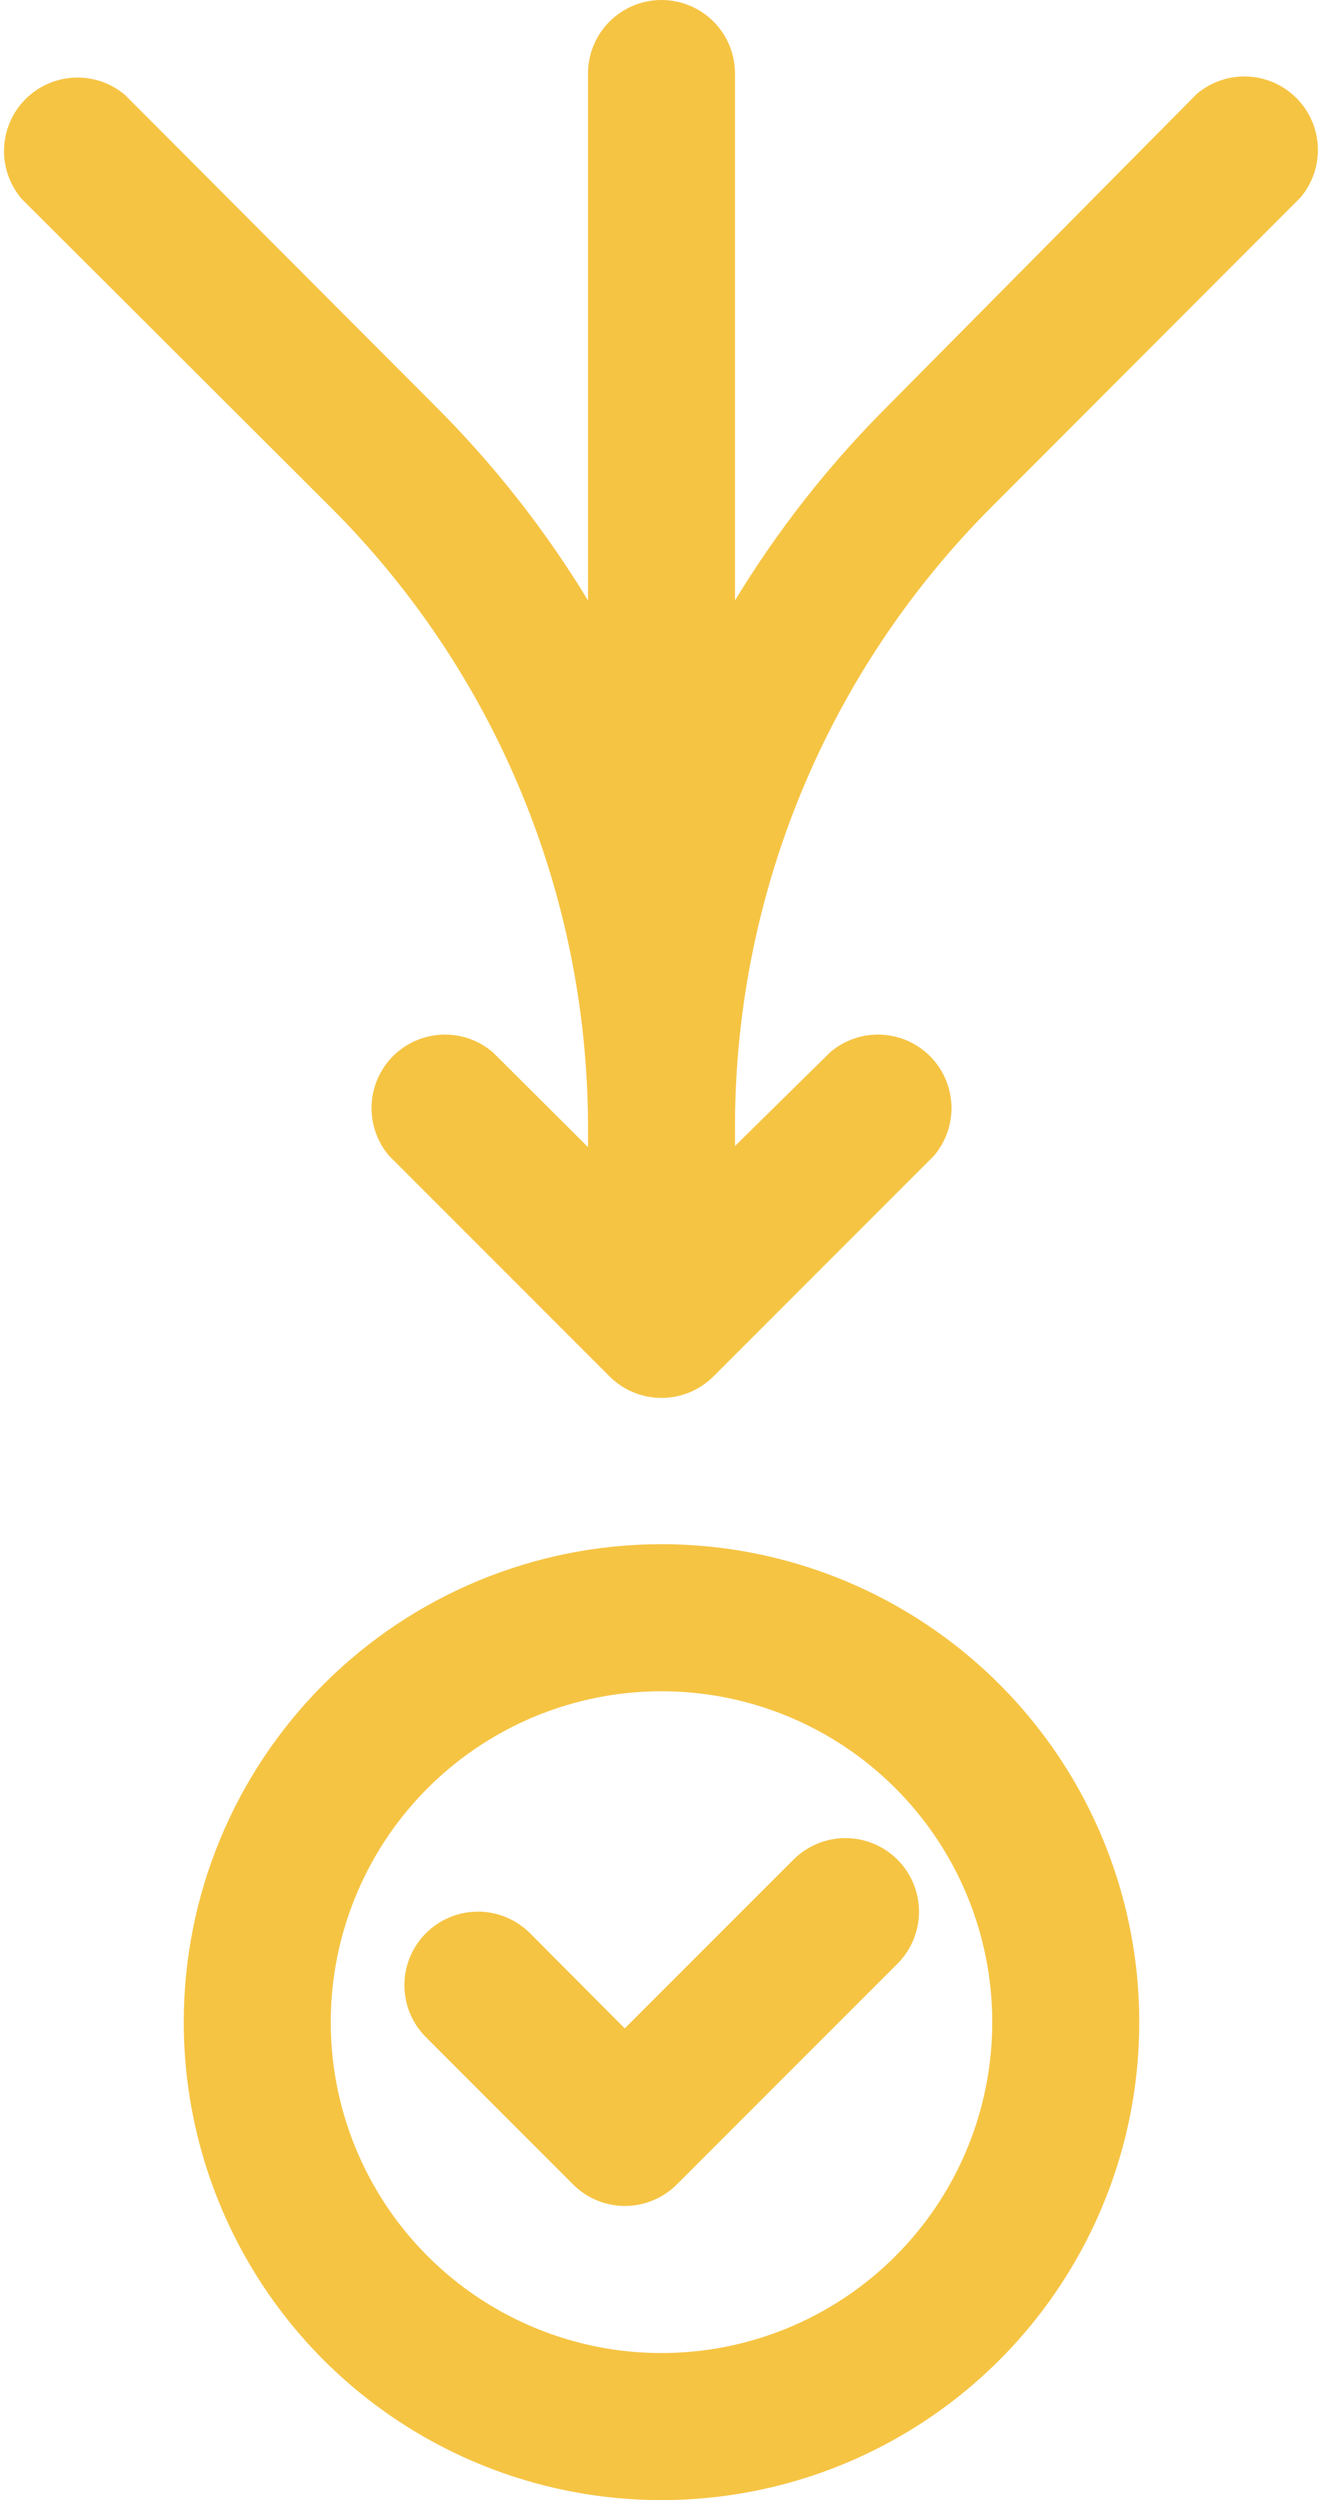
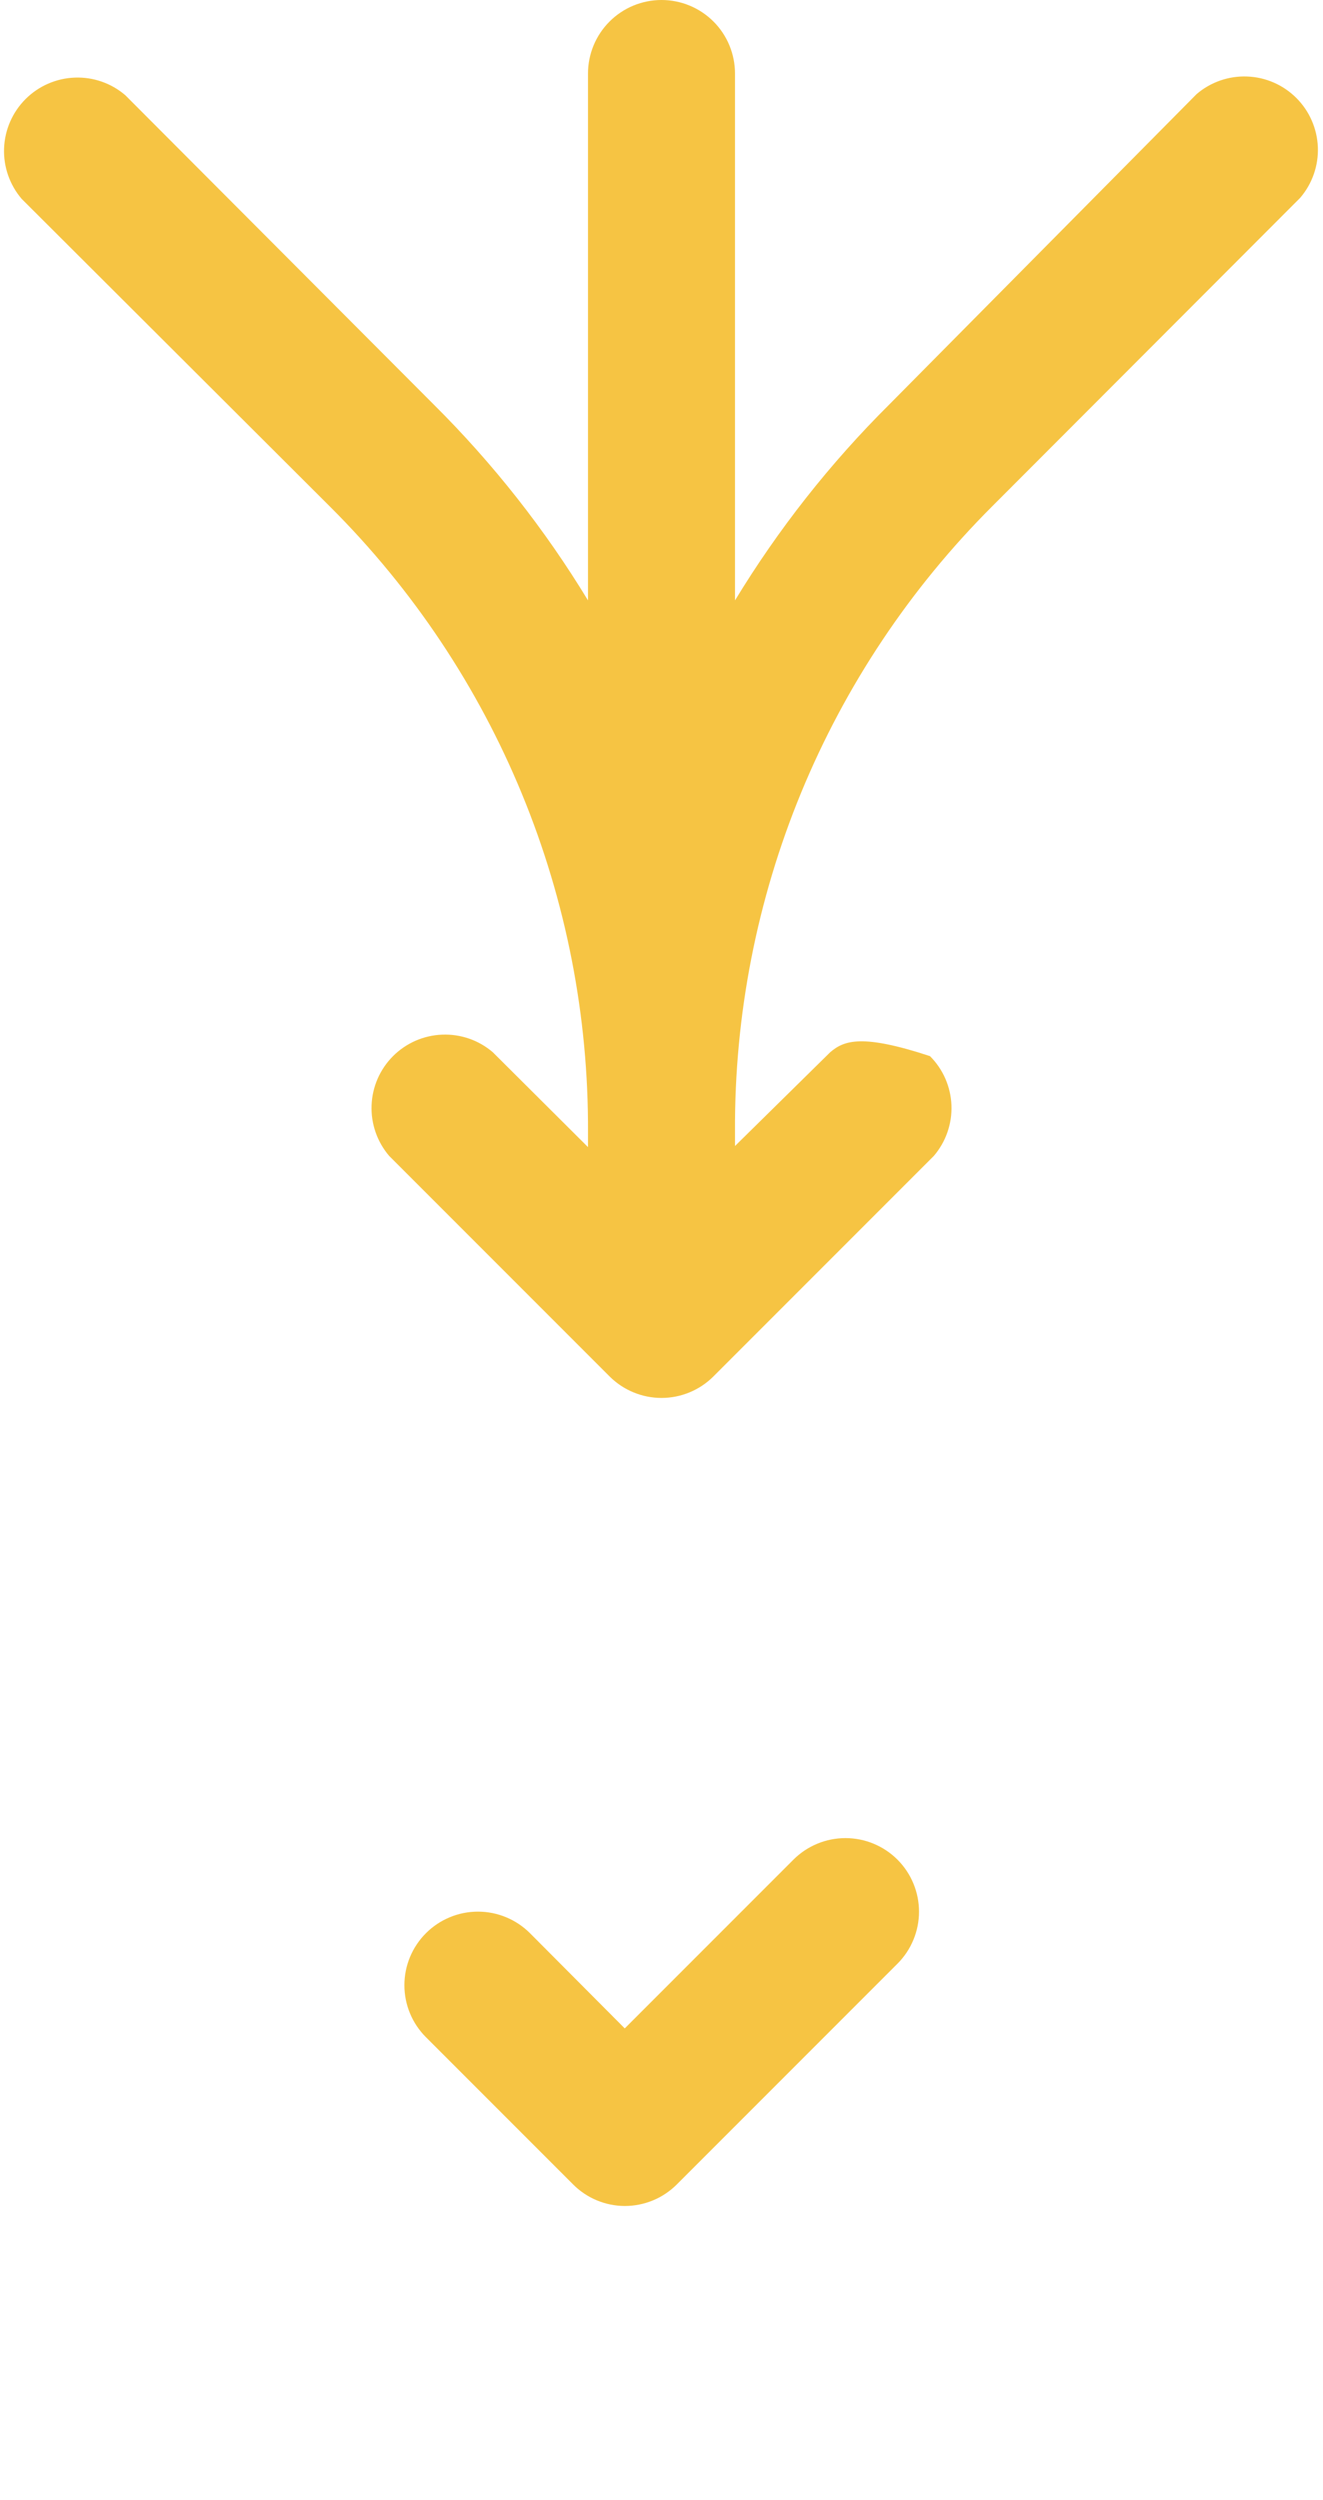
<svg xmlns="http://www.w3.org/2000/svg" width="36" height="68" viewBox="0 0 36 68" fill="none">
-   <path d="M5 55C5 57.571 5.763 60.085 7.191 62.222C8.62 64.36 10.65 66.026 13.026 67.01C15.401 67.994 18.015 68.252 20.537 67.75C23.058 67.249 25.375 66.01 27.193 64.192C29.011 62.374 30.249 60.058 30.751 57.536C31.252 55.014 30.995 52.401 30.011 50.025C29.027 47.65 27.361 45.619 25.223 44.191C23.085 42.762 20.572 42 18 42C14.553 42 11.246 43.37 8.808 45.808C6.37 48.246 5 51.552 5 55ZM27 55C27 56.78 26.473 58.52 25.484 60C24.495 61.48 23.089 62.634 21.445 63.315C19.8 63.996 17.991 64.174 16.245 63.827C14.499 63.48 12.895 62.623 11.636 61.364C10.378 60.105 9.521 58.502 9.173 56.756C8.826 55.01 9.004 53.2 9.686 51.556C10.367 49.911 11.52 48.506 13 47.517C14.48 46.528 16.221 46 18 46C20.387 46 22.677 46.948 24.364 48.636C26.052 50.324 27 52.613 27 55Z" fill="#F6C443" />
  <path d="M14.421 52.58C14.045 52.205 13.536 51.994 13.005 51.994C12.475 51.994 11.966 52.205 11.591 52.58C11.215 52.955 11.004 53.464 11.004 53.995C11.004 54.526 11.215 55.035 11.591 55.41L15.591 59.41C15.964 59.786 16.471 59.998 17 60C17.264 60 17.526 59.948 17.77 59.847C18.013 59.746 18.234 59.597 18.421 59.41L24.421 53.41C24.796 53.035 25.007 52.526 25.007 51.995C25.007 51.464 24.796 50.955 24.421 50.58C24.045 50.205 23.536 49.994 23.006 49.994C22.475 49.994 21.966 50.205 21.59 50.58L17 55.17L14.421 52.58Z" fill="#F6C443" />
-   <path d="M9 13.8C11.234 16.03 13.003 18.68 14.204 21.598C15.406 24.517 16.016 27.644 16 30.8V31.2L13.41 28.62C13.028 28.292 12.536 28.121 12.032 28.141C11.529 28.16 11.051 28.369 10.695 28.725C10.339 29.081 10.13 29.558 10.111 30.062C10.091 30.565 10.263 31.057 10.59 31.44L16.59 37.44C16.965 37.812 17.472 38.022 18 38.022C18.529 38.022 19.036 37.812 19.41 37.44L25.41 31.44C25.738 31.057 25.909 30.565 25.89 30.062C25.87 29.558 25.662 29.081 25.305 28.725C24.949 28.369 24.472 28.16 23.968 28.141C23.465 28.121 22.973 28.292 22.59 28.62L20 31.17V30.77C19.984 27.614 20.595 24.487 21.796 21.568C22.998 18.65 24.767 16 27 13.77L35.38 5.38C35.708 4.997 35.879 4.505 35.86 4.002C35.84 3.499 35.632 3.021 35.275 2.665C34.919 2.309 34.442 2.1 33.938 2.081C33.435 2.061 32.943 2.232 32.56 2.56L24.2 11C22.589 12.6 21.179 14.39 20 16.33V2C20 1.47 19.79 0.961 19.415 0.586C19.039 0.211 18.531 0 18 0C17.47 0 16.961 0.211 16.586 0.586C16.211 0.961 16 1.47 16 2V16.33C14.822 14.39 13.411 12.6 11.8 11L3.41 2.59C3.028 2.262 2.536 2.091 2.032 2.111C1.529 2.13 1.051 2.339 0.695 2.695C0.339 3.051 0.13 3.529 0.111 4.032C0.091 4.535 0.263 5.027 0.59 5.41L9 13.8Z" fill="#F6C443" />
+   <path d="M9 13.8C11.234 16.03 13.003 18.68 14.204 21.598C15.406 24.517 16.016 27.644 16 30.8V31.2L13.41 28.62C13.028 28.292 12.536 28.121 12.032 28.141C11.529 28.16 11.051 28.369 10.695 28.725C10.339 29.081 10.13 29.558 10.111 30.062C10.091 30.565 10.263 31.057 10.59 31.44L16.59 37.44C16.965 37.812 17.472 38.022 18 38.022C18.529 38.022 19.036 37.812 19.41 37.44L25.41 31.44C25.738 31.057 25.909 30.565 25.89 30.062C25.87 29.558 25.662 29.081 25.305 28.725C23.465 28.121 22.973 28.292 22.59 28.62L20 31.17V30.77C19.984 27.614 20.595 24.487 21.796 21.568C22.998 18.65 24.767 16 27 13.77L35.38 5.38C35.708 4.997 35.879 4.505 35.86 4.002C35.84 3.499 35.632 3.021 35.275 2.665C34.919 2.309 34.442 2.1 33.938 2.081C33.435 2.061 32.943 2.232 32.56 2.56L24.2 11C22.589 12.6 21.179 14.39 20 16.33V2C20 1.47 19.79 0.961 19.415 0.586C19.039 0.211 18.531 0 18 0C17.47 0 16.961 0.211 16.586 0.586C16.211 0.961 16 1.47 16 2V16.33C14.822 14.39 13.411 12.6 11.8 11L3.41 2.59C3.028 2.262 2.536 2.091 2.032 2.111C1.529 2.13 1.051 2.339 0.695 2.695C0.339 3.051 0.13 3.529 0.111 4.032C0.091 4.535 0.263 5.027 0.59 5.41L9 13.8Z" fill="#F6C443" />
</svg>